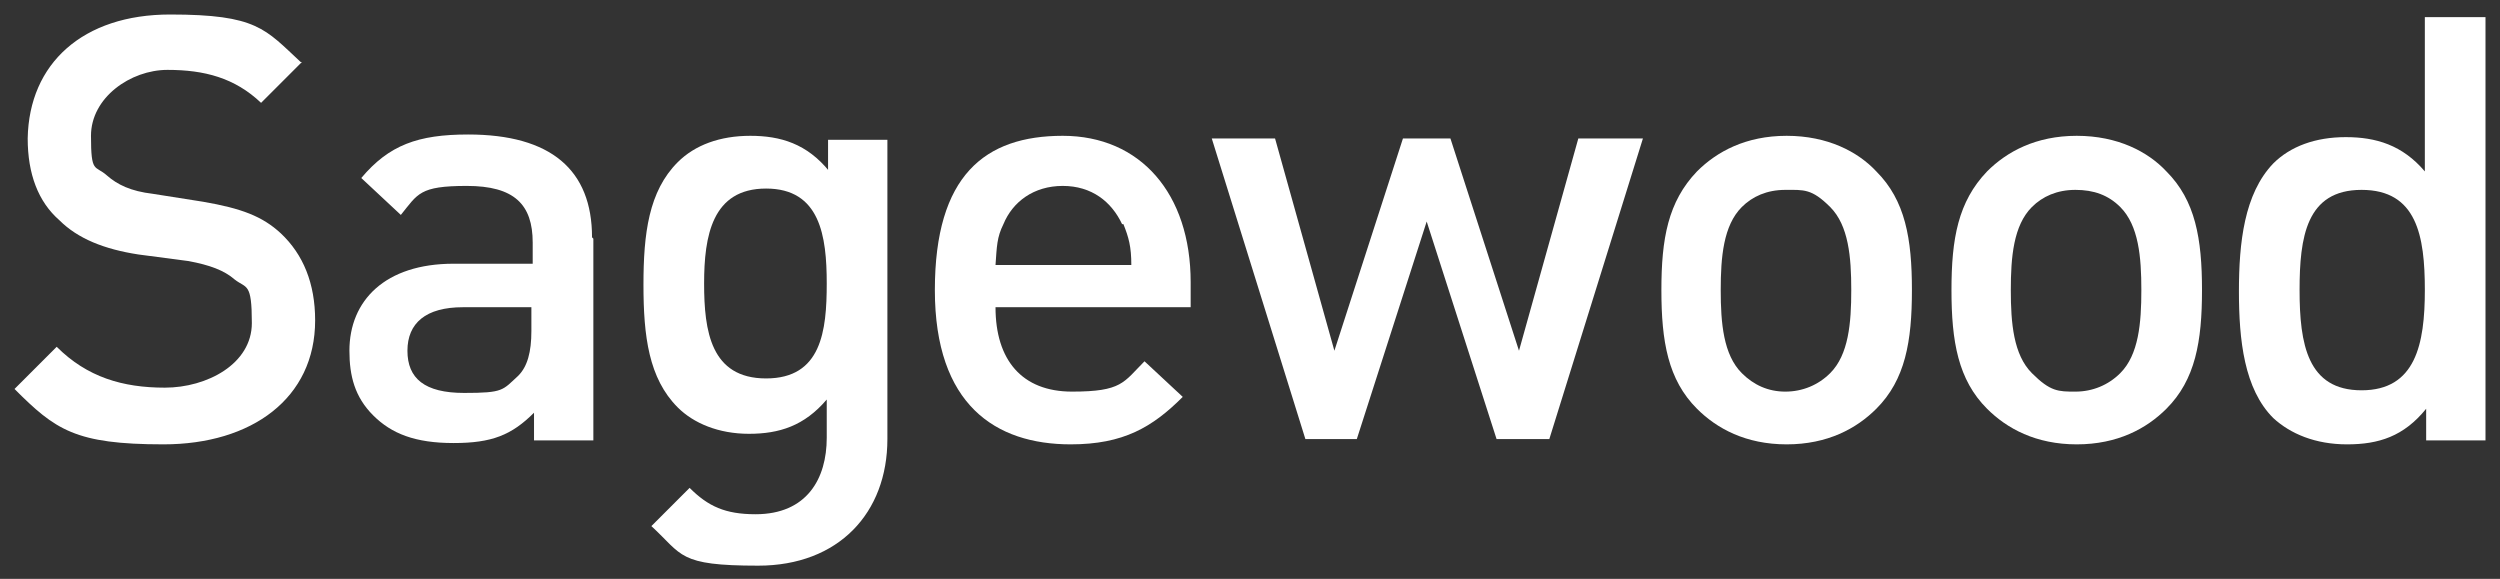
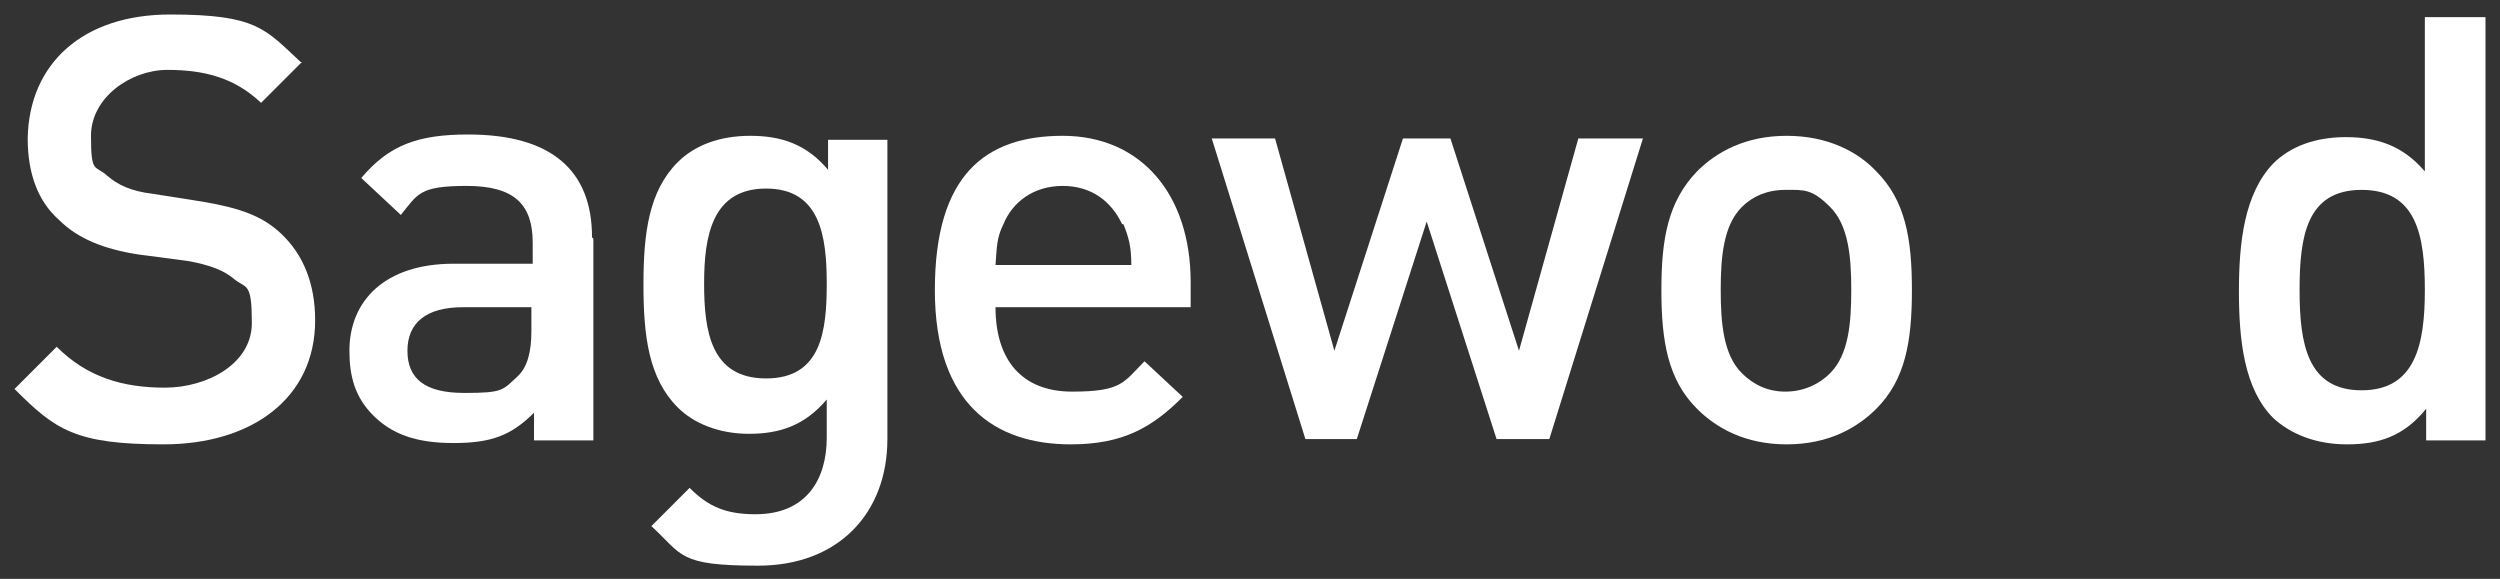
<svg xmlns="http://www.w3.org/2000/svg" id="Layer_1" version="1.1" viewBox="0 0 189.6 43.9">
  <rect x="0" y="0" width="189.6" height="43.9" fill="#333333" stroke="none" />
  <defs>
    <style>
      .st0 {
        fill: #fff;
      }
    </style>
  </defs>
  <path class="st0" d="M22.9,4.7l-3.1,3.1c-2-1.9-4.3-2.5-7.1-2.5s-5.8,2.1-5.8,5,.3,2.2,1.2,3c.8.7,1.8,1.2,3.5,1.4l3.8.6c2.9.5,4.5,1.1,5.9,2.4,1.7,1.6,2.6,3.8,2.6,6.6,0,5.9-4.8,9.4-11.5,9.4s-8.2-1.1-11.3-4.2l3.2-3.2c2.3,2.3,5,3.1,8.2,3.1s6.6-1.8,6.6-4.9-.4-2.6-1.3-3.3c-.8-.7-1.9-1.1-3.5-1.4l-3.8-.5c-2.6-.4-4.6-1.2-6-2.6-1.6-1.4-2.4-3.5-2.4-6.2C2.2,4.8,6.3,1.1,12.9,1.1s7.2,1.1,9.9,3.6h.1Z" />
  <path class="st0" d="M45,18.1v15.3h-4.5v-2.1c-1.7,1.7-3.2,2.3-6.1,2.3s-4.7-.7-6.1-2.1-1.8-3-1.8-4.9c0-3.8,2.7-6.6,7.9-6.6h6v-1.6c0-2.9-1.4-4.3-5-4.3s-3.7.6-5,2.2l-3-2.8c2.1-2.5,4.3-3.3,8.1-3.3,6.3,0,9.4,2.7,9.4,7.8h0ZM35.1,23.3c-2.8,0-4.2,1.2-4.2,3.3s1.3,3.2,4.3,3.2,2.9-.2,4.1-1.3c.7-.7,1-1.8,1-3.4v-1.8h-5.3.1Z" />
  <path class="st0" d="M62.8,13v-2.4h4.5v22.7c0,5.6-3.7,9.6-9.8,9.6s-5.7-.8-8.1-3l2.9-2.9c1.4,1.4,2.7,2,5,2,3.9,0,5.4-2.7,5.4-5.8v-2.9c-1.7,2-3.6,2.6-5.9,2.6s-4.2-.8-5.4-2c-2.2-2.2-2.6-5.4-2.6-9.3s.4-7.1,2.6-9.3c1.3-1.3,3.2-2,5.5-2s4.3.6,6,2.7h-.1ZM53.4,21.5c0,3.6.5,7.2,4.7,7.2s4.6-3.6,4.6-7.2-.5-7.2-4.6-7.2-4.7,3.6-4.7,7.2Z" />
  <path class="st0" d="M75.5,23.3c0,4,2,6.4,5.8,6.4s3.9-.7,5.5-2.3l2.9,2.7c-2.3,2.3-4.5,3.6-8.5,3.6-5.7,0-10.3-3-10.3-11.7s3.8-11.7,9.7-11.7,9.7,4.4,9.7,11.1v1.9s-14.8,0-14.8,0ZM85.1,17c-.8-1.7-2.3-2.9-4.5-2.9s-3.8,1.2-4.5,2.9c-.5,1-.5,1.7-.6,3.1h10.3c0-1.4-.2-2.1-.6-3.1h-.1Z" />
  <path class="st0" d="M91.8,10.5h4.9l4.5,16.1,5.2-16.1h3.6l5.2,16.1,4.5-16.1h4.9l-7.1,22.8h-4l-5.3-16.5-5.3,16.5h-3.9l-7.1-22.8h0Z" />
  <path class="st0" d="M142.3,13c2.2,2.2,2.7,5.1,2.7,9s-.5,6.8-2.7,9c-1.5,1.5-3.7,2.7-6.8,2.7s-5.3-1.2-6.8-2.7c-2.2-2.2-2.7-5.1-2.7-9s.5-6.7,2.7-9c1.5-1.5,3.7-2.7,6.8-2.7s5.4,1.2,6.8,2.7ZM132.1,15.7c-1.4,1.4-1.6,3.8-1.6,6.3s.2,4.9,1.6,6.3c.9.9,2,1.4,3.3,1.4s2.5-.5,3.4-1.4c1.4-1.4,1.6-3.8,1.6-6.3s-.2-4.9-1.6-6.3-2-1.3-3.4-1.3-2.5.5-3.3,1.3Z" />
-   <path class="st0" d="M164.3,13c2.2,2.2,2.7,5.1,2.7,9s-.5,6.8-2.7,9c-1.5,1.5-3.7,2.7-6.8,2.7s-5.3-1.2-6.8-2.7c-2.2-2.2-2.7-5.1-2.7-9s.5-6.7,2.7-9c1.5-1.5,3.7-2.7,6.8-2.7s5.4,1.2,6.8,2.7ZM154.1,15.7c-1.4,1.4-1.6,3.8-1.6,6.3s.2,4.9,1.6,6.3,2,1.4,3.3,1.4,2.5-.5,3.4-1.4c1.4-1.4,1.6-3.8,1.6-6.3s-.2-4.9-1.6-6.3c-.9-.9-2-1.3-3.4-1.3s-2.5.5-3.3,1.3Z" />
  <path class="st0" d="M188.5,33.4h-4.5v-2.4c-1.7,2.1-3.6,2.7-6,2.7s-4.3-.8-5.6-2c-2.2-2.2-2.6-5.9-2.6-9.6s.4-7.4,2.6-9.7c1.3-1.3,3.2-2,5.5-2s4.3.6,6,2.6V1.3h4.6v32h0ZM174.4,22c0,4.1.6,7.6,4.7,7.6s4.8-3.5,4.8-7.6-.6-7.6-4.8-7.6-4.7,3.6-4.7,7.6Z" />
</svg>